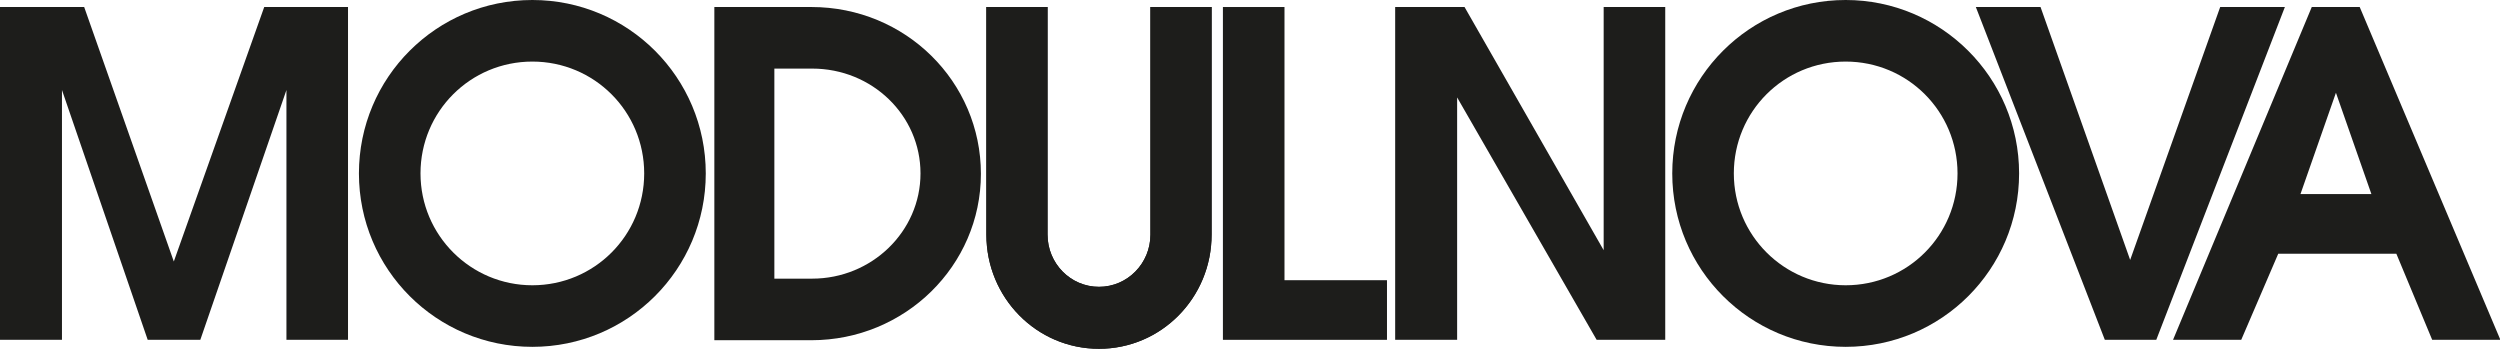
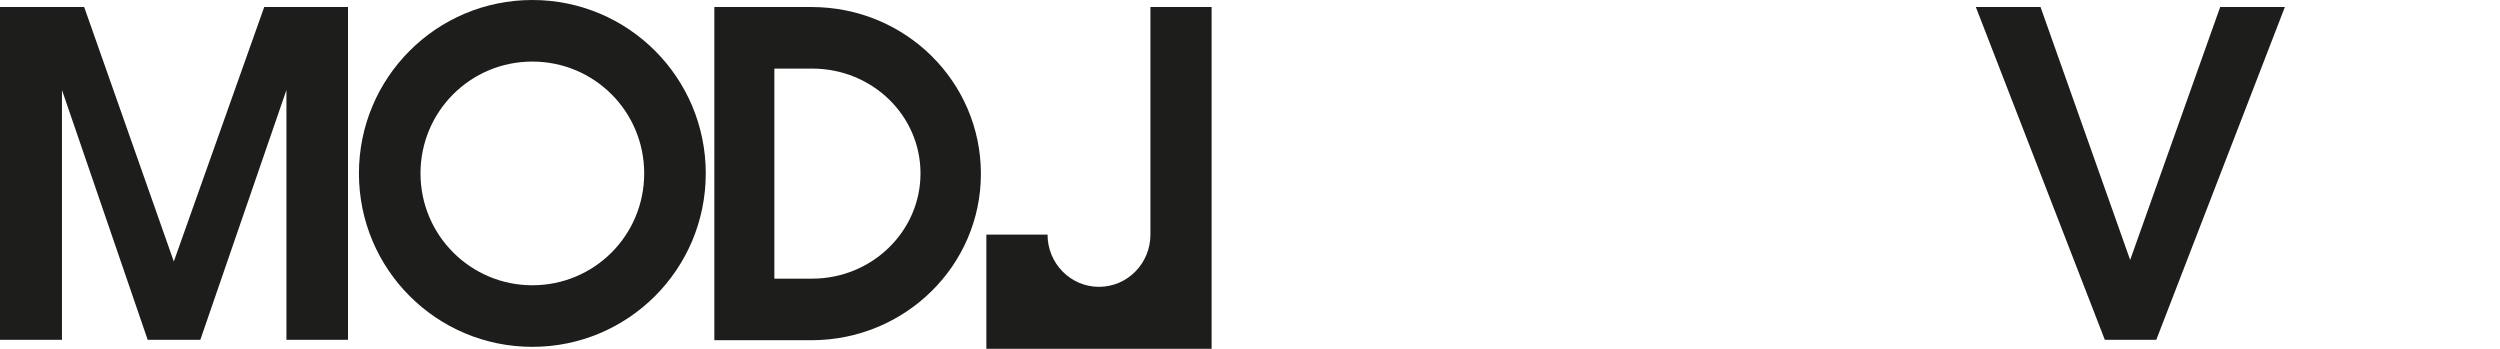
<svg xmlns="http://www.w3.org/2000/svg" id="Layer_1" version="1.1" viewBox="0 0 641.5 89.5">
  <defs>
    <style> .st0 { fill: #1d1d1b; } </style>
  </defs>
-   <path class="st0" d="M310.9,60.1V1.8h-15.7v58.4c0,7.4-5.9,13.4-13.2,13.4s-13.2-6-13.2-13.4V1.8h-15.7v58.4c0,16.2,12.9,29.3,28.9,29.3s28.9-13.1,28.9-29.3h0Z" />
  <polygon class="st0" points="0 87.2 15.9 87.2 15.9 23.1 37.9 87.2 51.4 87.2 73.5 23.1 73.5 87.2 89.3 87.2 89.3 1.8 67.8 1.8 44.6 67.1 21.6 1.8 0 1.8 0 87.2 0 87.2" />
-   <polygon class="st0" points="313.8 87.2 355.9 87.2 355.9 71.9 329.6 71.9 329.6 1.8 313.8 1.8 313.8 87.2 313.8 87.2" />
-   <polygon class="st0" points="358 87.2 373.9 87.2 373.9 25 409.7 87.2 427.3 87.2 427.3 1.8 411.5 1.8 411.5 64.2 375.8 1.8 358 1.8 358 87.2 358 87.2" />
  <polygon class="st0" points="540.1 87.2 553.3 87.2 586.3 1.8 569.7 1.8 546.6 66.7 523.6 1.8 507 1.8 540.1 87.2 540.1 87.2" />
-   <path class="st0" d="M605.5,1.8h-12.3l-35.6,85.4h17.5l9.5-22.1h30.3l9.2,22.1h17.5L605.5,1.8ZM590.3,49.8l9.1-26,9.1,26h-18.3Z" />
-   <path class="st0" d="M473.6,0c-24.6,0-44.5,19.9-44.5,44.5s19.9,44.5,44.5,44.5,44.5-19.9,44.5-44.5S498.1,0,473.6,0ZM473.6,73.2c-15.8,0-28.7-12.8-28.7-28.7s12.8-28.7,28.7-28.7,28.7,12.8,28.7,28.7-12.8,28.7-28.7,28.7Z" />
  <path class="st0" d="M136.6,0c-24.6,0-44.5,19.9-44.5,44.5s19.9,44.5,44.5,44.5,44.5-19.9,44.5-44.5S161.2,0,136.6,0ZM136.6,73.2c-15.8,0-28.7-12.8-28.7-28.7s12.8-28.7,28.7-28.7,28.7,12.8,28.7,28.7-12.8,28.7-28.7,28.7Z" />
  <path class="st0" d="M208.2,1.8h-13.9s-11,0-11,0v85.5h11s13.9,0,13.9,0c24,0,43.5-19.1,43.5-42.7S232.4,1.8,208.2,1.8ZM208.4,71.5h-9.7s0-53.9,0-53.9h9.7c15.4,0,27.8,12,27.8,26.9s-12.5,27-27.8,27Z" />
-   <path class="st0" d="M310.9,60.1V1.8h-15.7v58.4c0,7.4-5.9,13.4-13.2,13.4s-13.2-6-13.2-13.4V1.8h-15.7v58.4c0,16.2,12.9,29.3,28.9,29.3s28.9-13.1,28.9-29.3h0Z" />
+   <path class="st0" d="M310.9,60.1V1.8h-15.7v58.4c0,7.4-5.9,13.4-13.2,13.4s-13.2-6-13.2-13.4h-15.7v58.4c0,16.2,12.9,29.3,28.9,29.3s28.9-13.1,28.9-29.3h0Z" />
</svg>